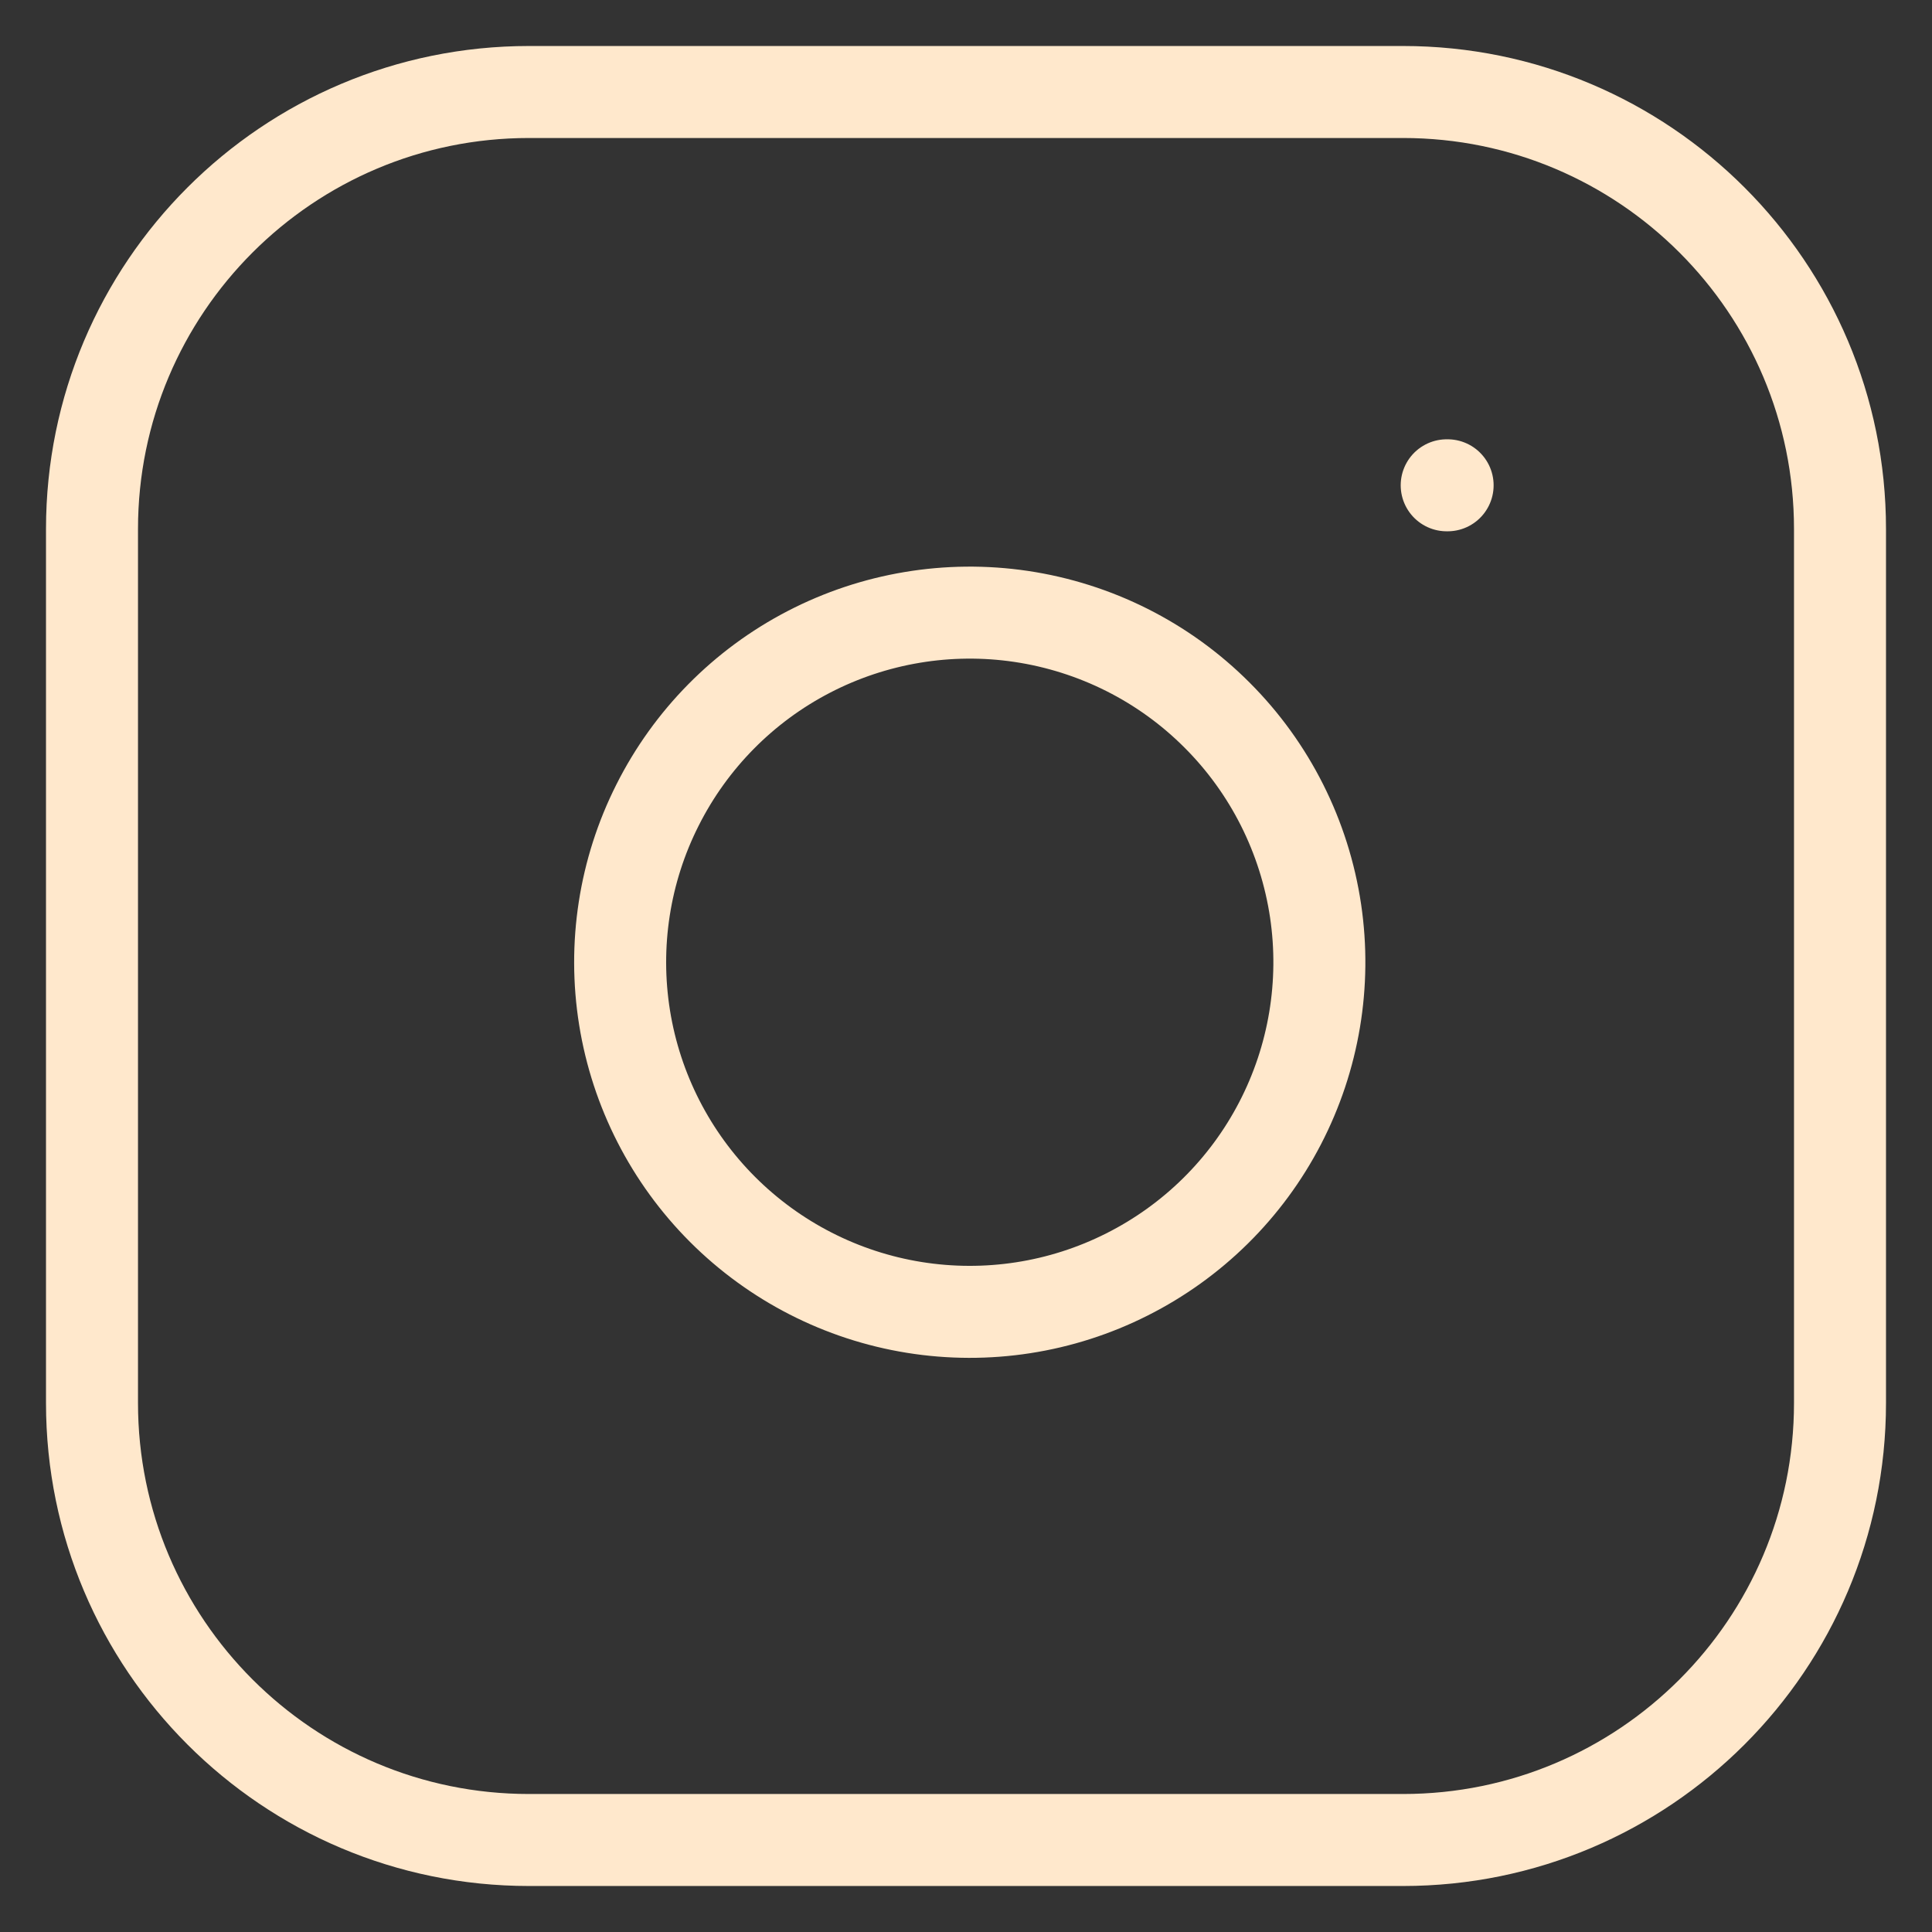
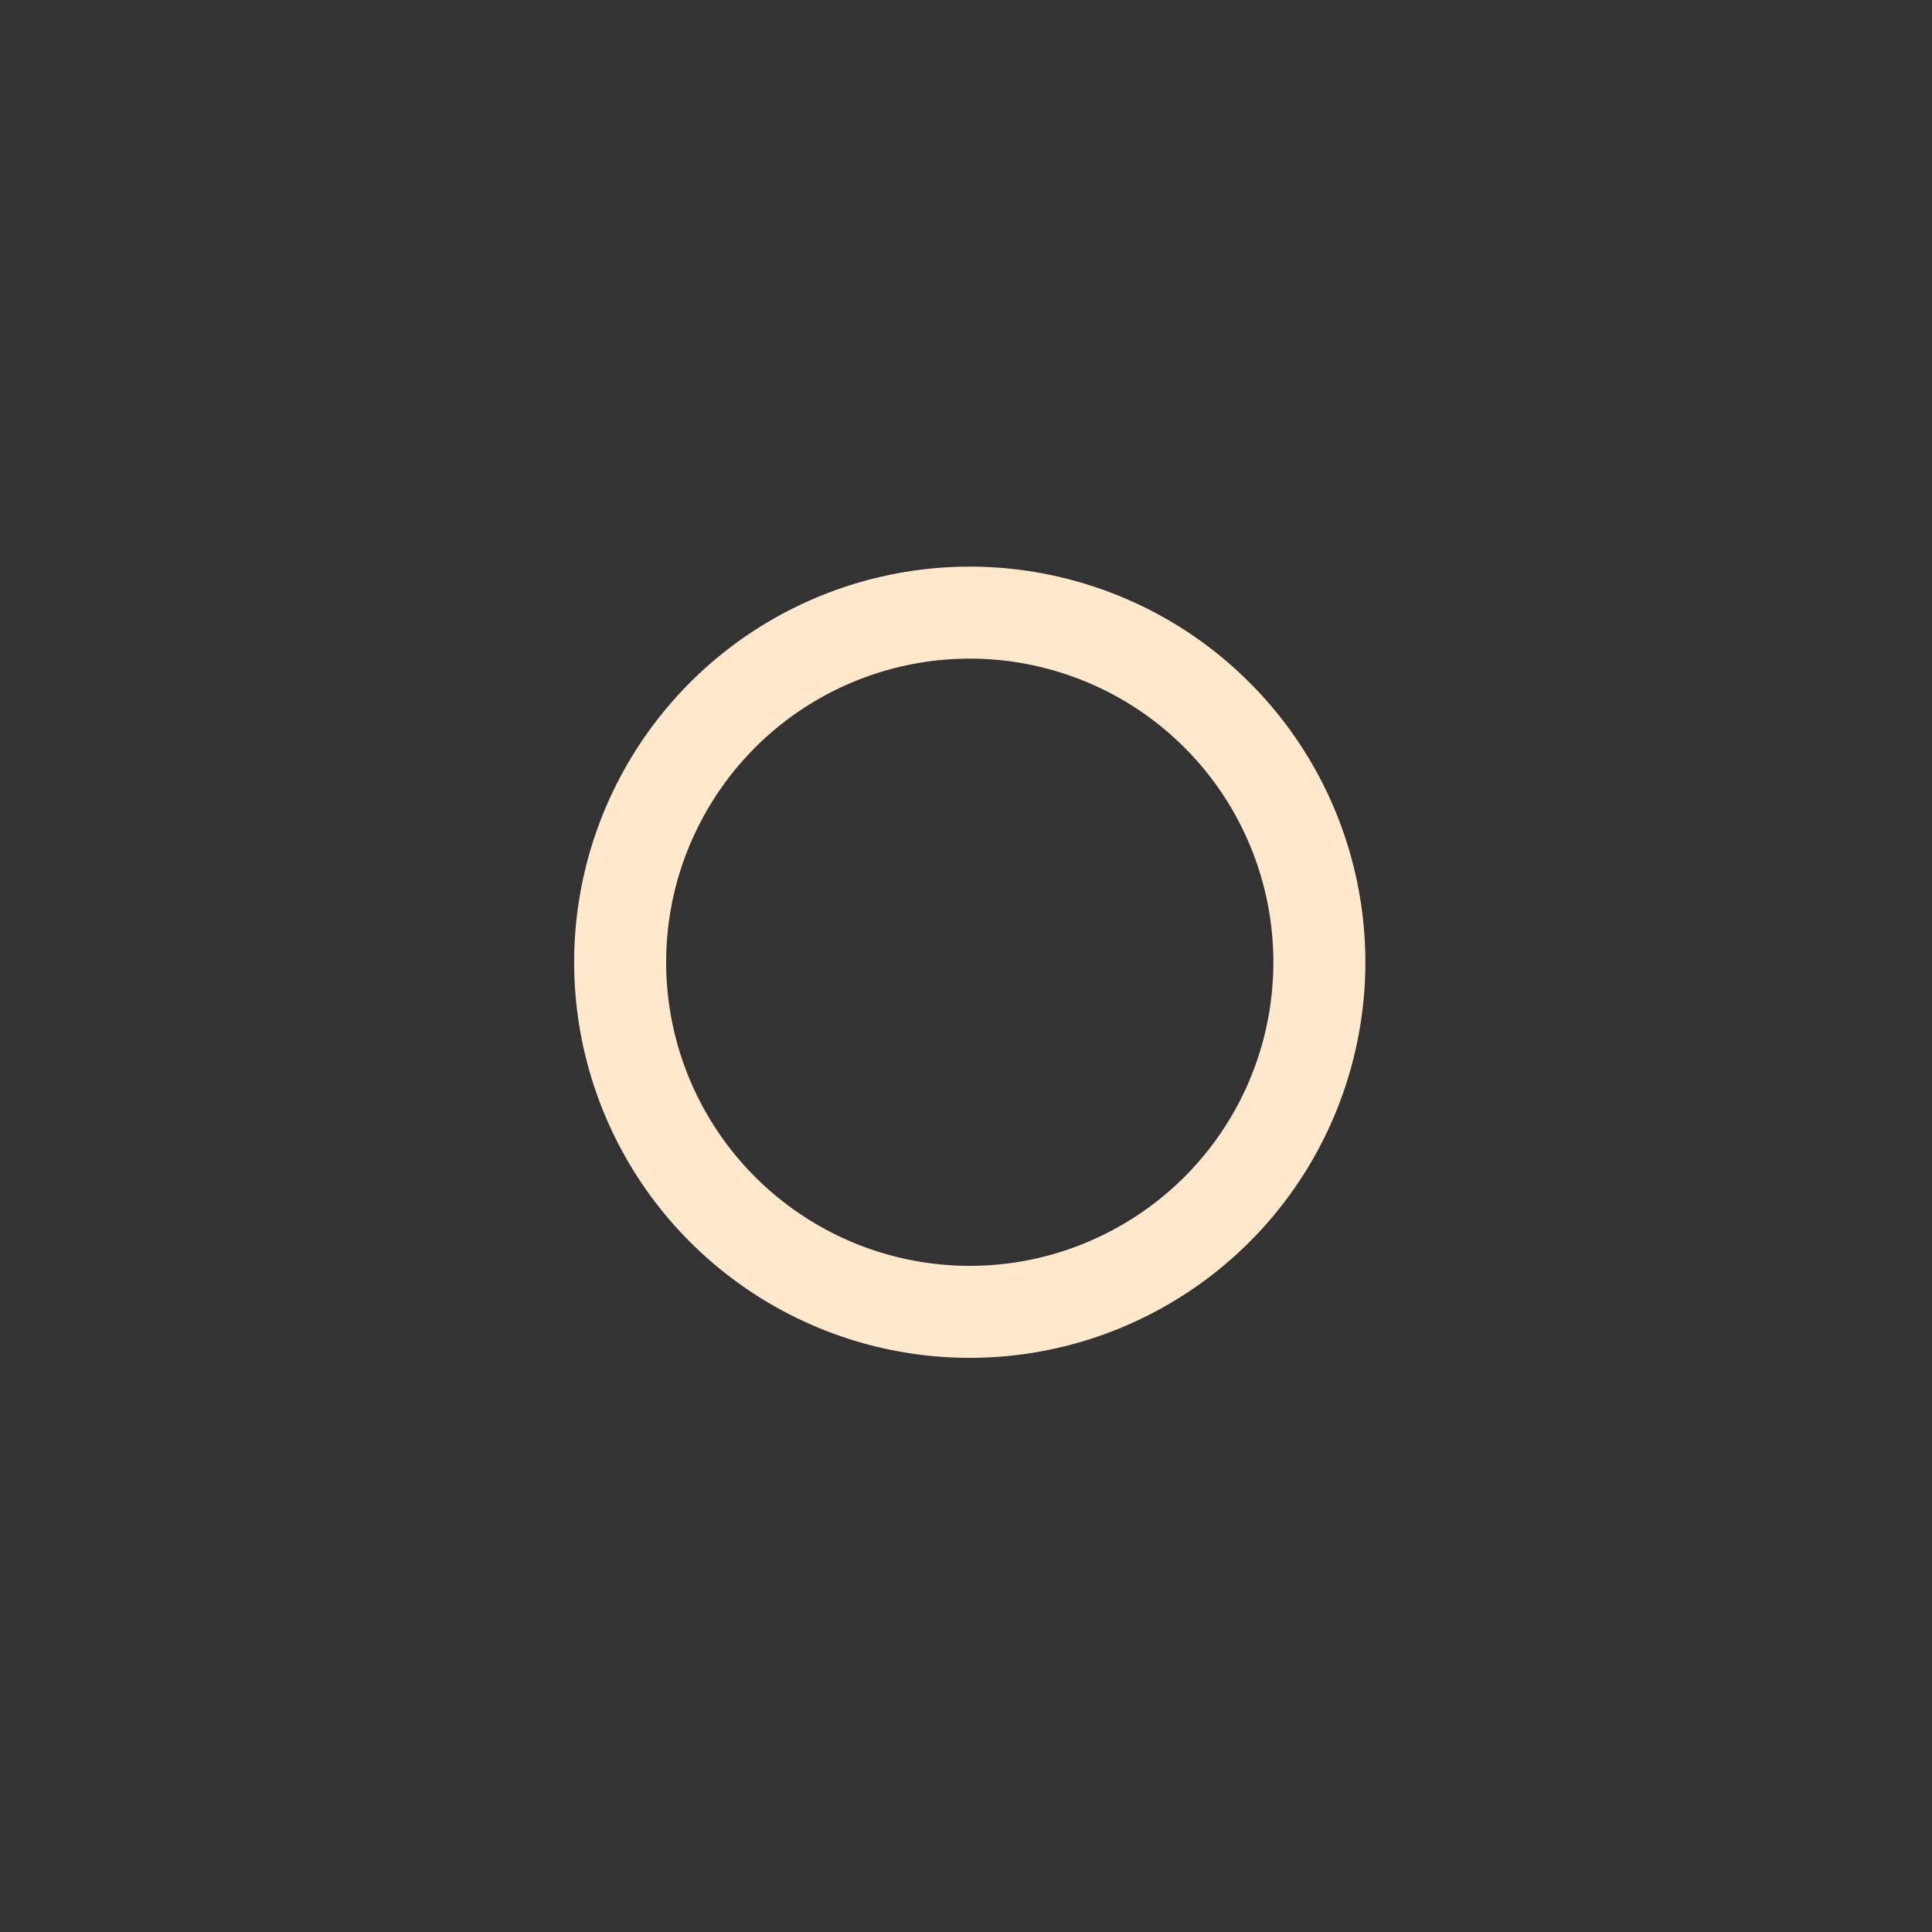
<svg xmlns="http://www.w3.org/2000/svg" width="21" height="21" viewBox="0 0 21 21" fill="none">
  <rect x="0" y="0" width="21" height="21" fill="#333333" stroke="none" />
-   <path d="M15.25 1H5.75C3.127 1 1 3.127 1 5.75V15.25C1 17.873 3.127 20 5.75 20H15.25C17.873 20 20 17.873 20 15.25V5.75C20 3.127 17.873 1 15.25 1Z" stroke="#FFE8CC" stroke-linecap="round" stroke-linejoin="round" />
  <path d="M14.3 9.902C14.417 10.692 14.282 11.5 13.914 12.209C13.546 12.919 12.963 13.494 12.249 13.853C11.536 14.213 10.726 14.338 9.937 14.211C9.148 14.084 8.419 13.711 7.854 13.146C7.289 12.581 6.916 11.852 6.789 11.063C6.662 10.274 6.787 9.464 7.147 8.751C7.506 8.037 8.081 7.454 8.791 7.086C9.5 6.718 10.308 6.583 11.098 6.7C11.905 6.82 12.652 7.195 13.228 7.772C13.805 8.348 14.18 9.095 14.3 9.902Z" stroke="#FFE8CC" stroke-linecap="round" stroke-linejoin="round" />
-   <path d="M15.725 5.275H15.735" stroke="#FFE8CC" stroke-linecap="round" stroke-linejoin="round" />
</svg>